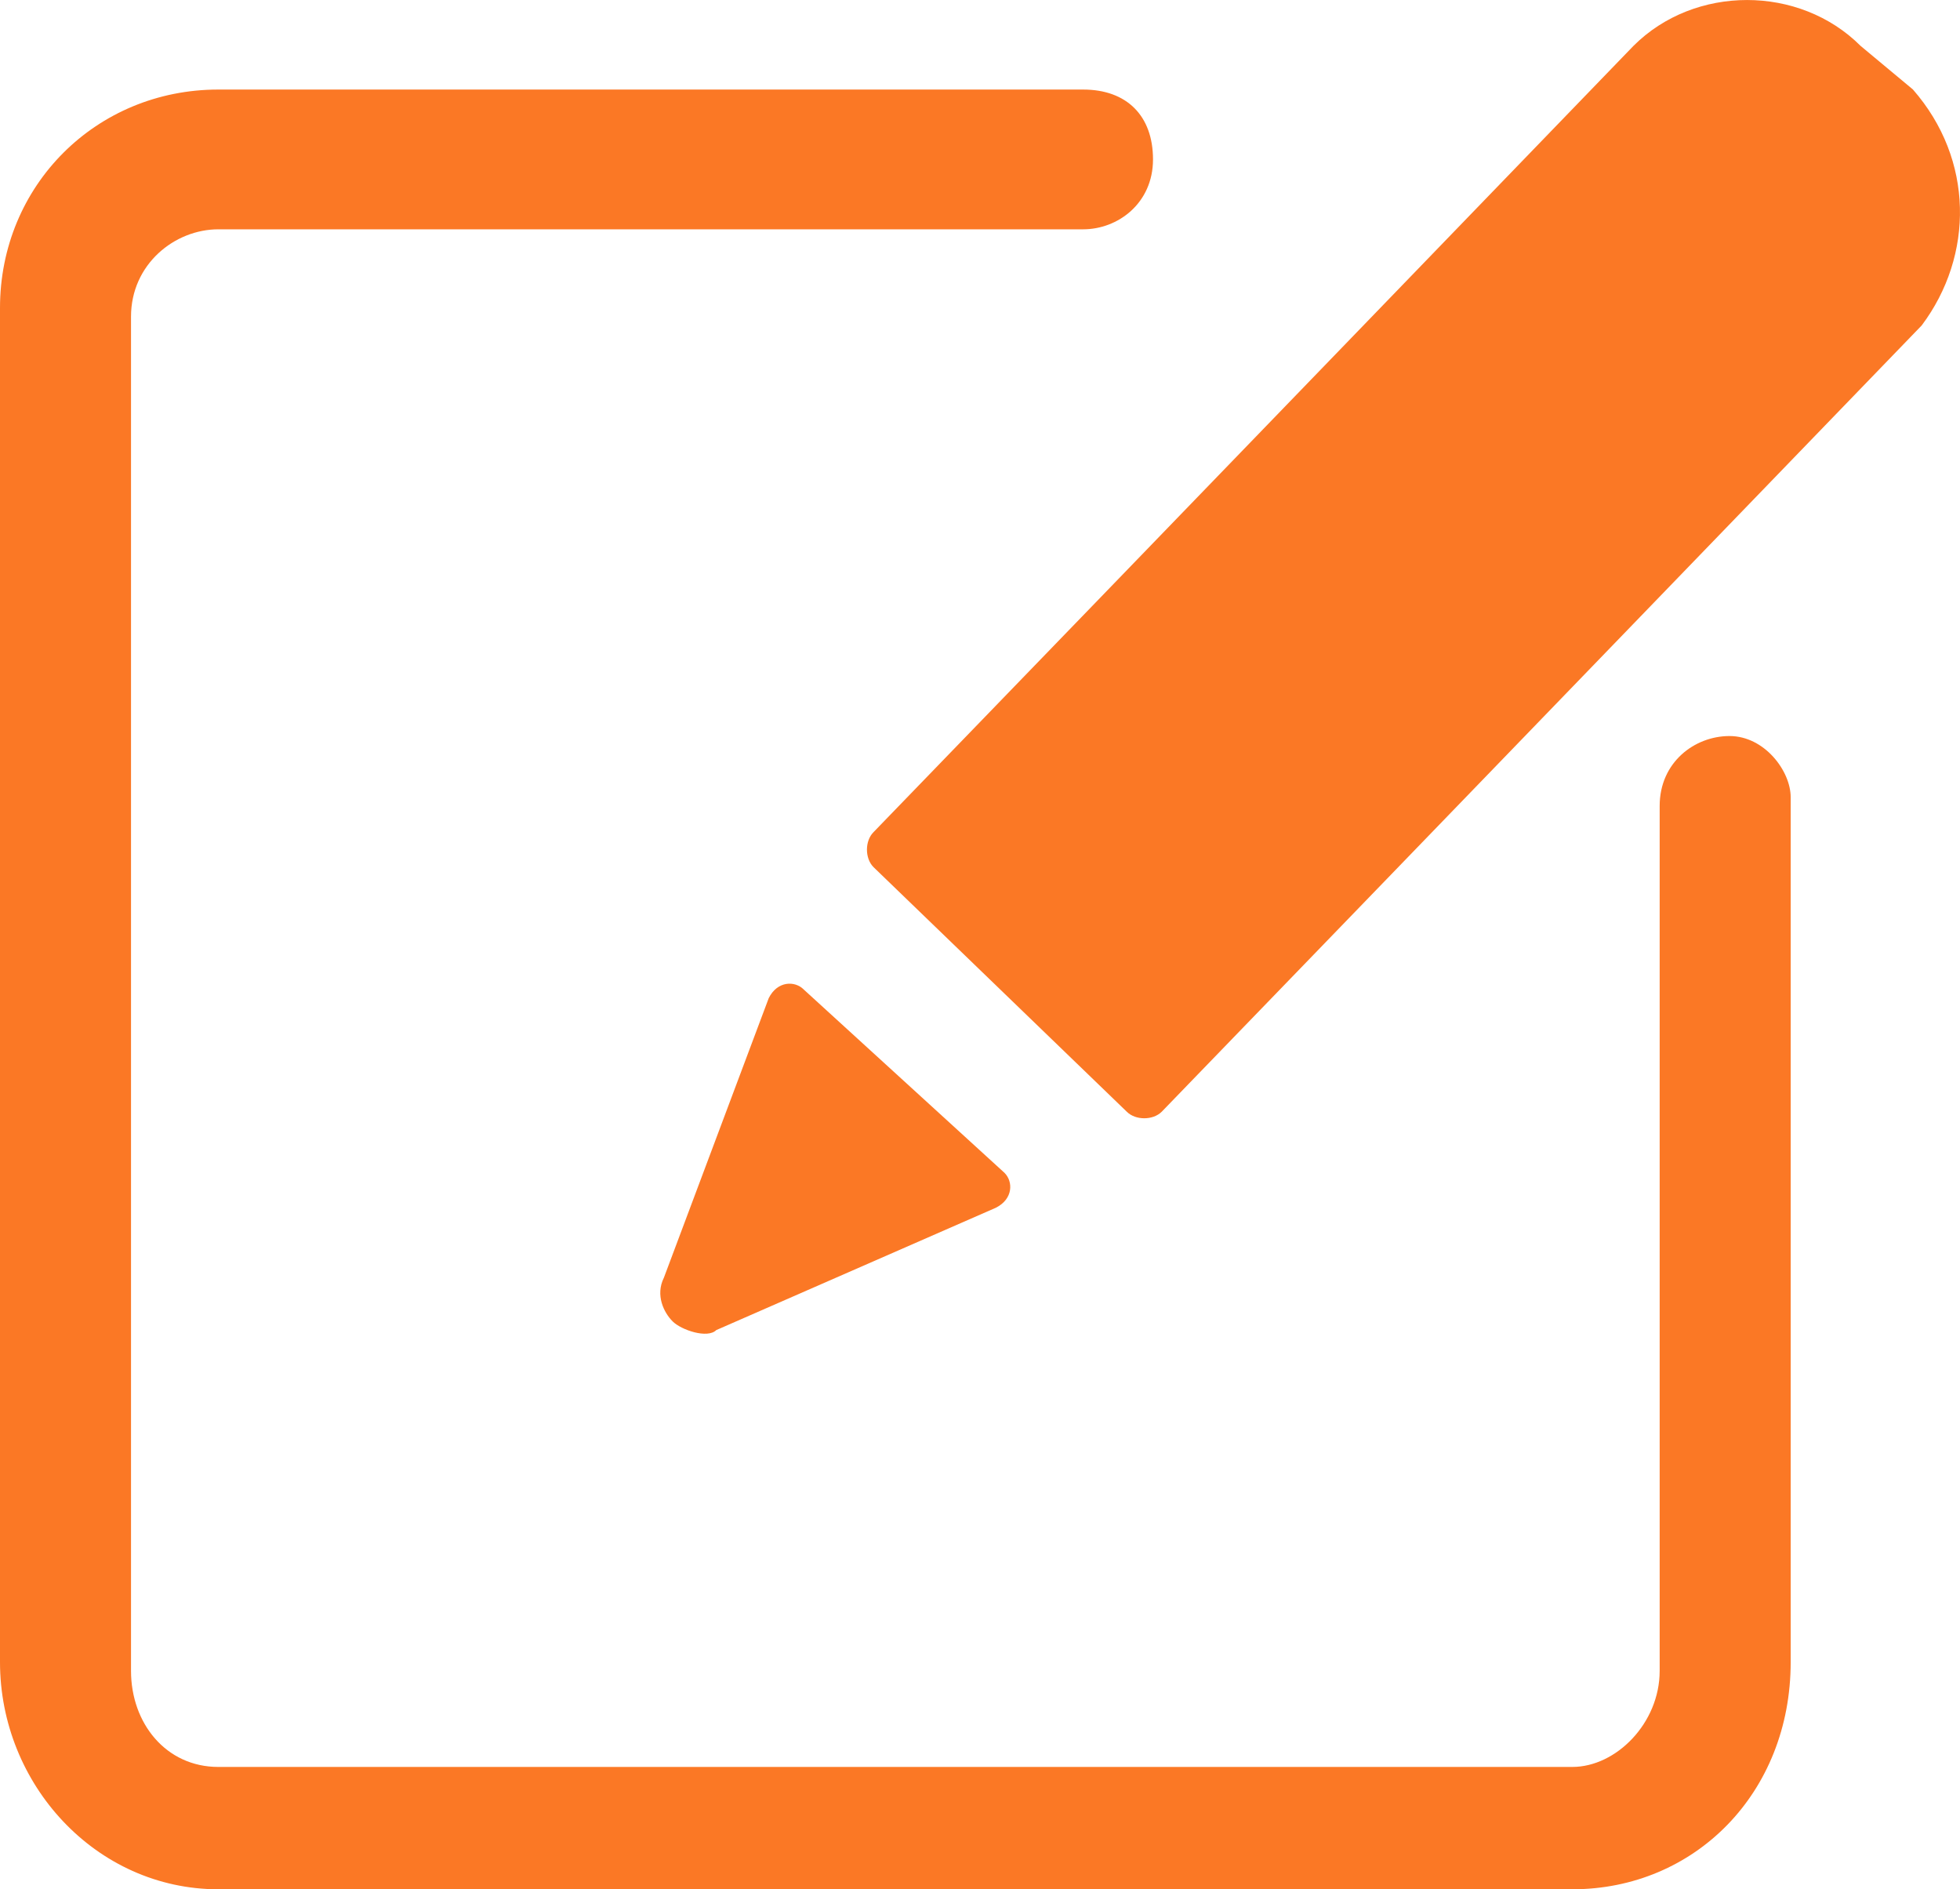
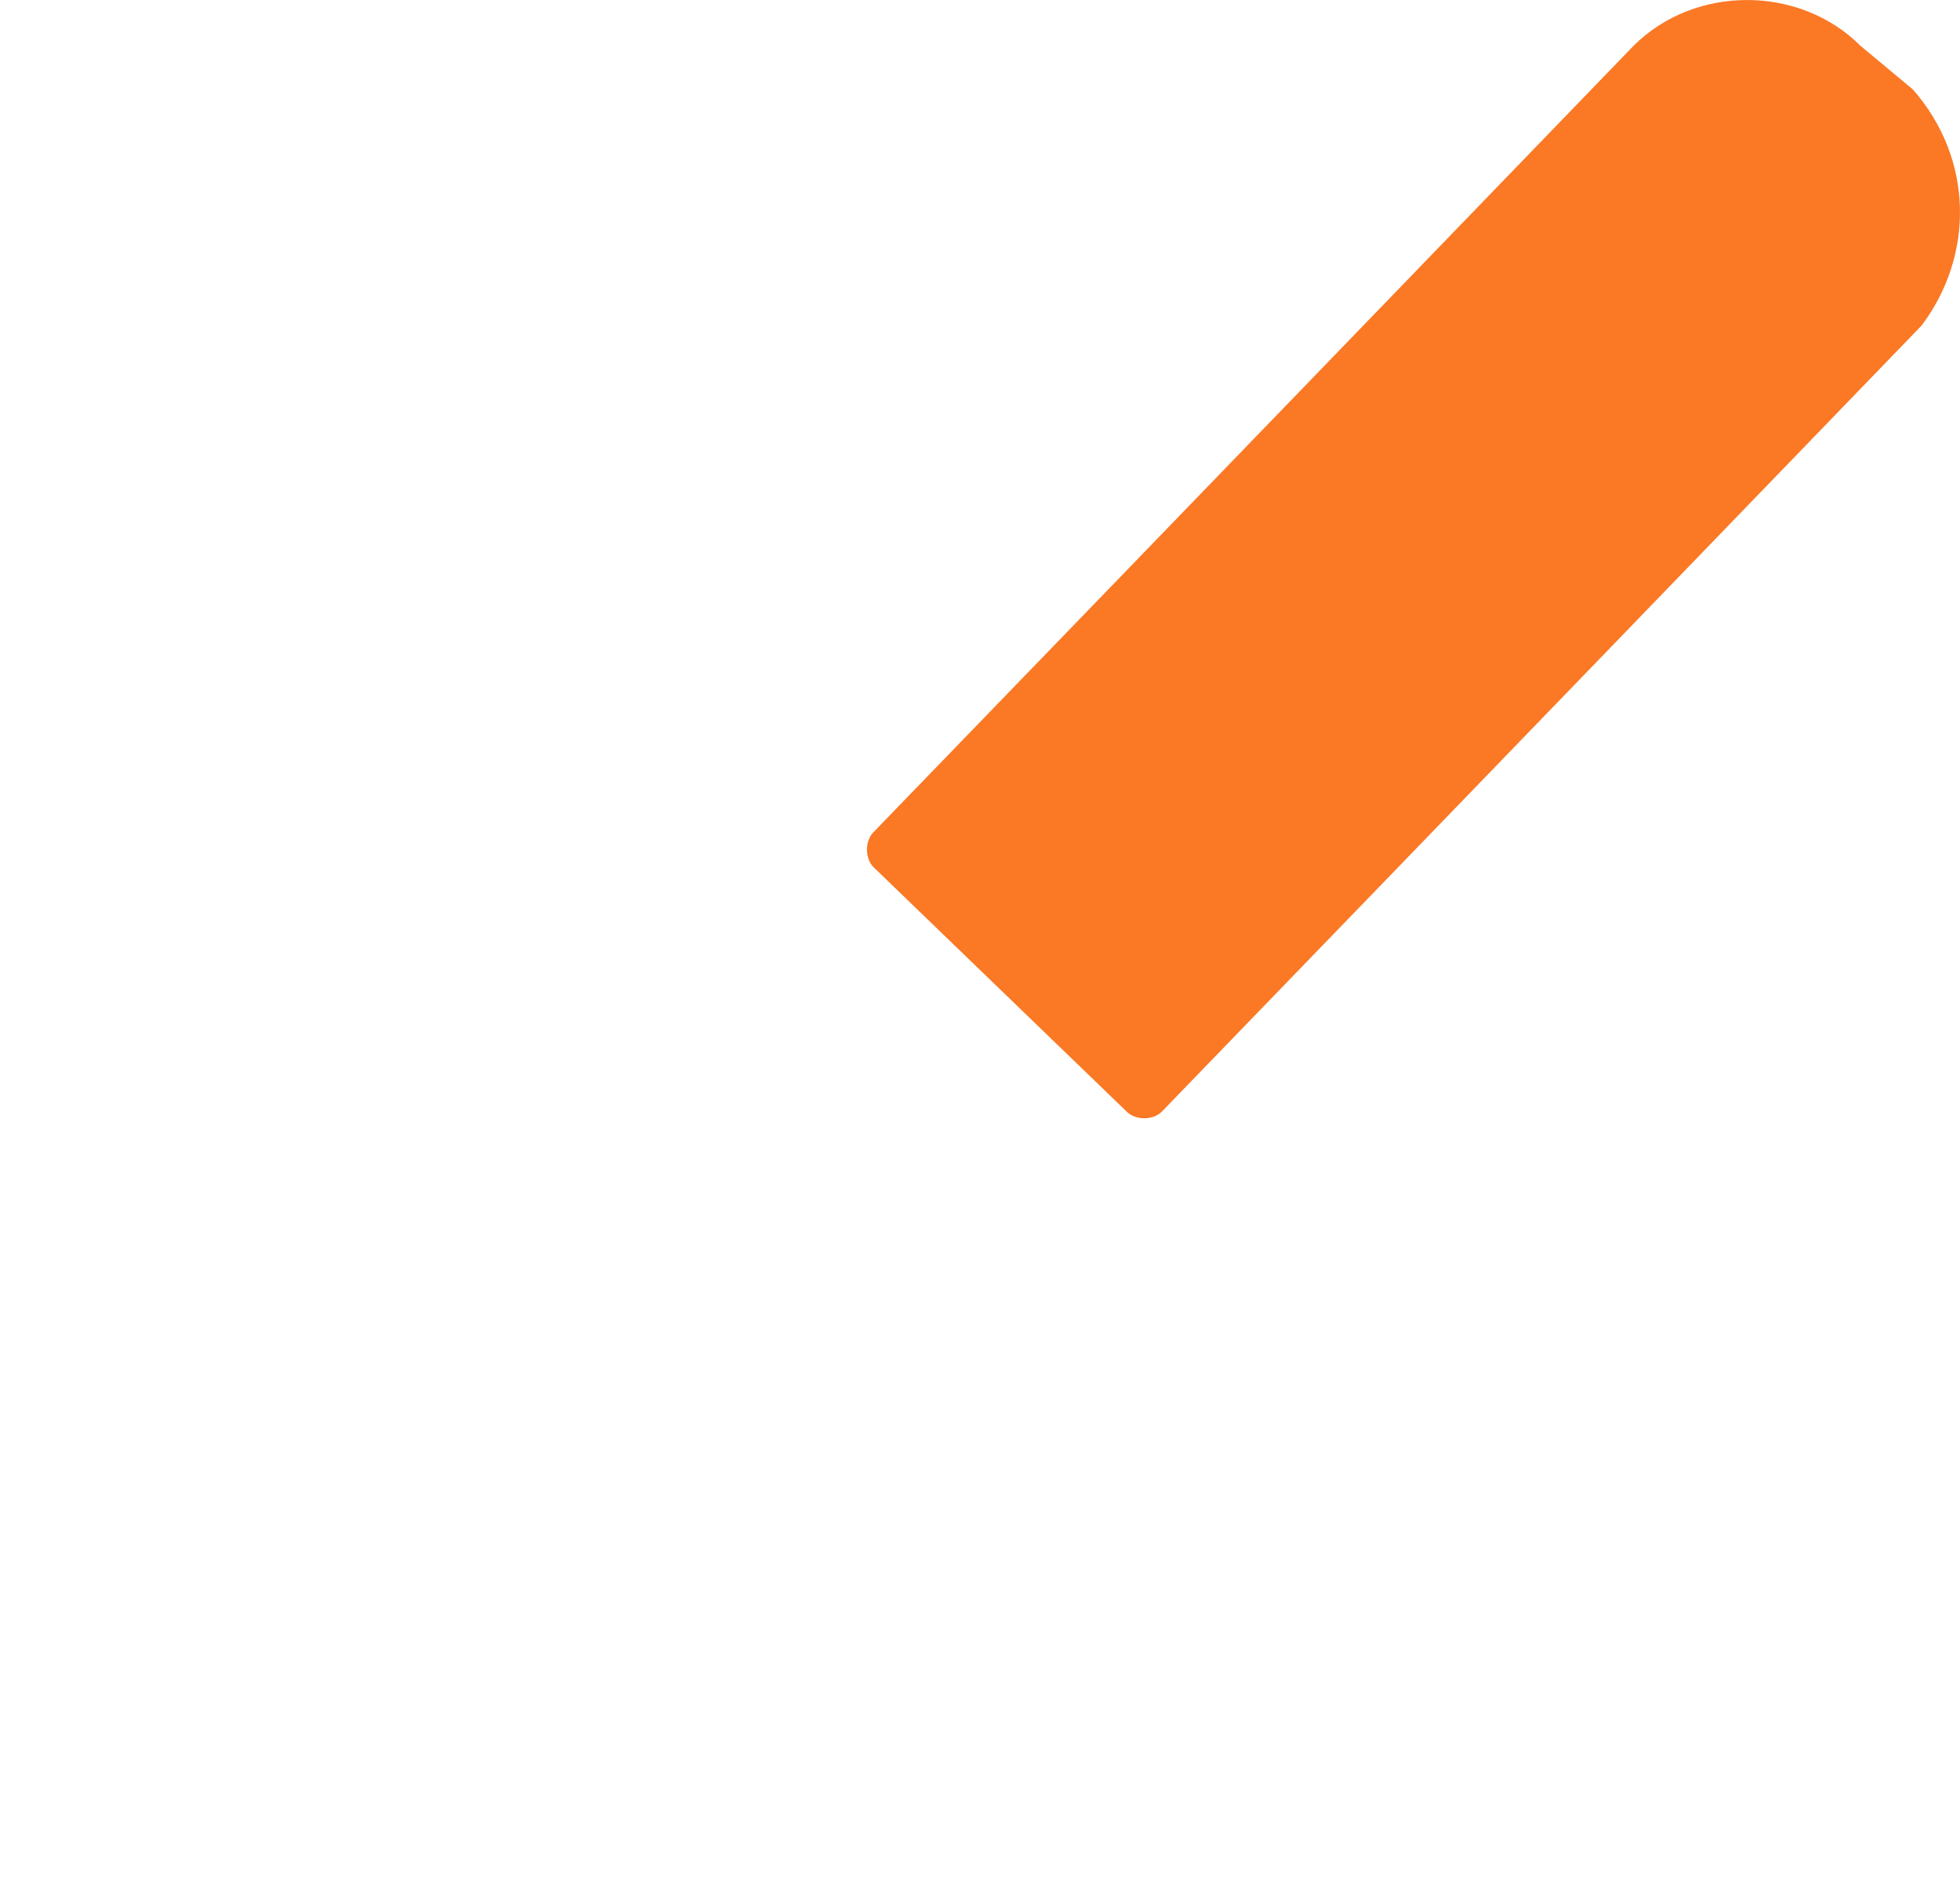
<svg xmlns="http://www.w3.org/2000/svg" id="Layer_1" data-name="Layer 1" viewBox="0 0 593.03 571.53">
  <defs>
    <style>      .cls-1 {        fill: #fb7825;      }    </style>
  </defs>
-   <path class="cls-1" d="M523.3,222.66c-10.57,0-21.14,7.93-21.14,21.14v261.65c0,15.86-13.21,29.07-26.43,29.07H66.07c-15.86,0-26.43-13.21-26.43-29.07V95.8c0-15.86,13.21-26.43,26.43-26.43h261.65c10.57,0,21.14-7.93,21.14-21.14s-7.93-21.14-21.14-21.14H66.07C29.07,27.08,0,56.15,0,93.15v409.66c0,37,29.07,68.72,66.07,68.72h409.66c37,0,66.07-29.07,66.07-68.72V241.16c0-7.93-7.93-18.5-18.5-18.5Z" />
  <path class="cls-1" d="M578.81,27.09l-15.86-13.21c-18.5-18.5-50.22-18.5-68.72,0,0,0-150.64,155.94-229.94,237.86-2.64,2.64-2.64,7.93,0,10.57l76.64,74c2.64,2.64,7.93,2.64,10.57,0,79.29-81.93,229.94-237.86,229.94-237.86,15.86-21.14,15.86-50.22-2.64-71.36Z" />
-   <path class="cls-1" d="M243.16,299.31c-2.64-2.64-7.93-2.64-10.57,2.64l-31.72,84.57c-2.64,5.29,0,10.57,2.64,13.21s10.57,5.29,13.21,2.64l84.57-37c5.29-2.64,5.29-7.93,2.64-10.57l-60.79-55.5Z" />
</svg>